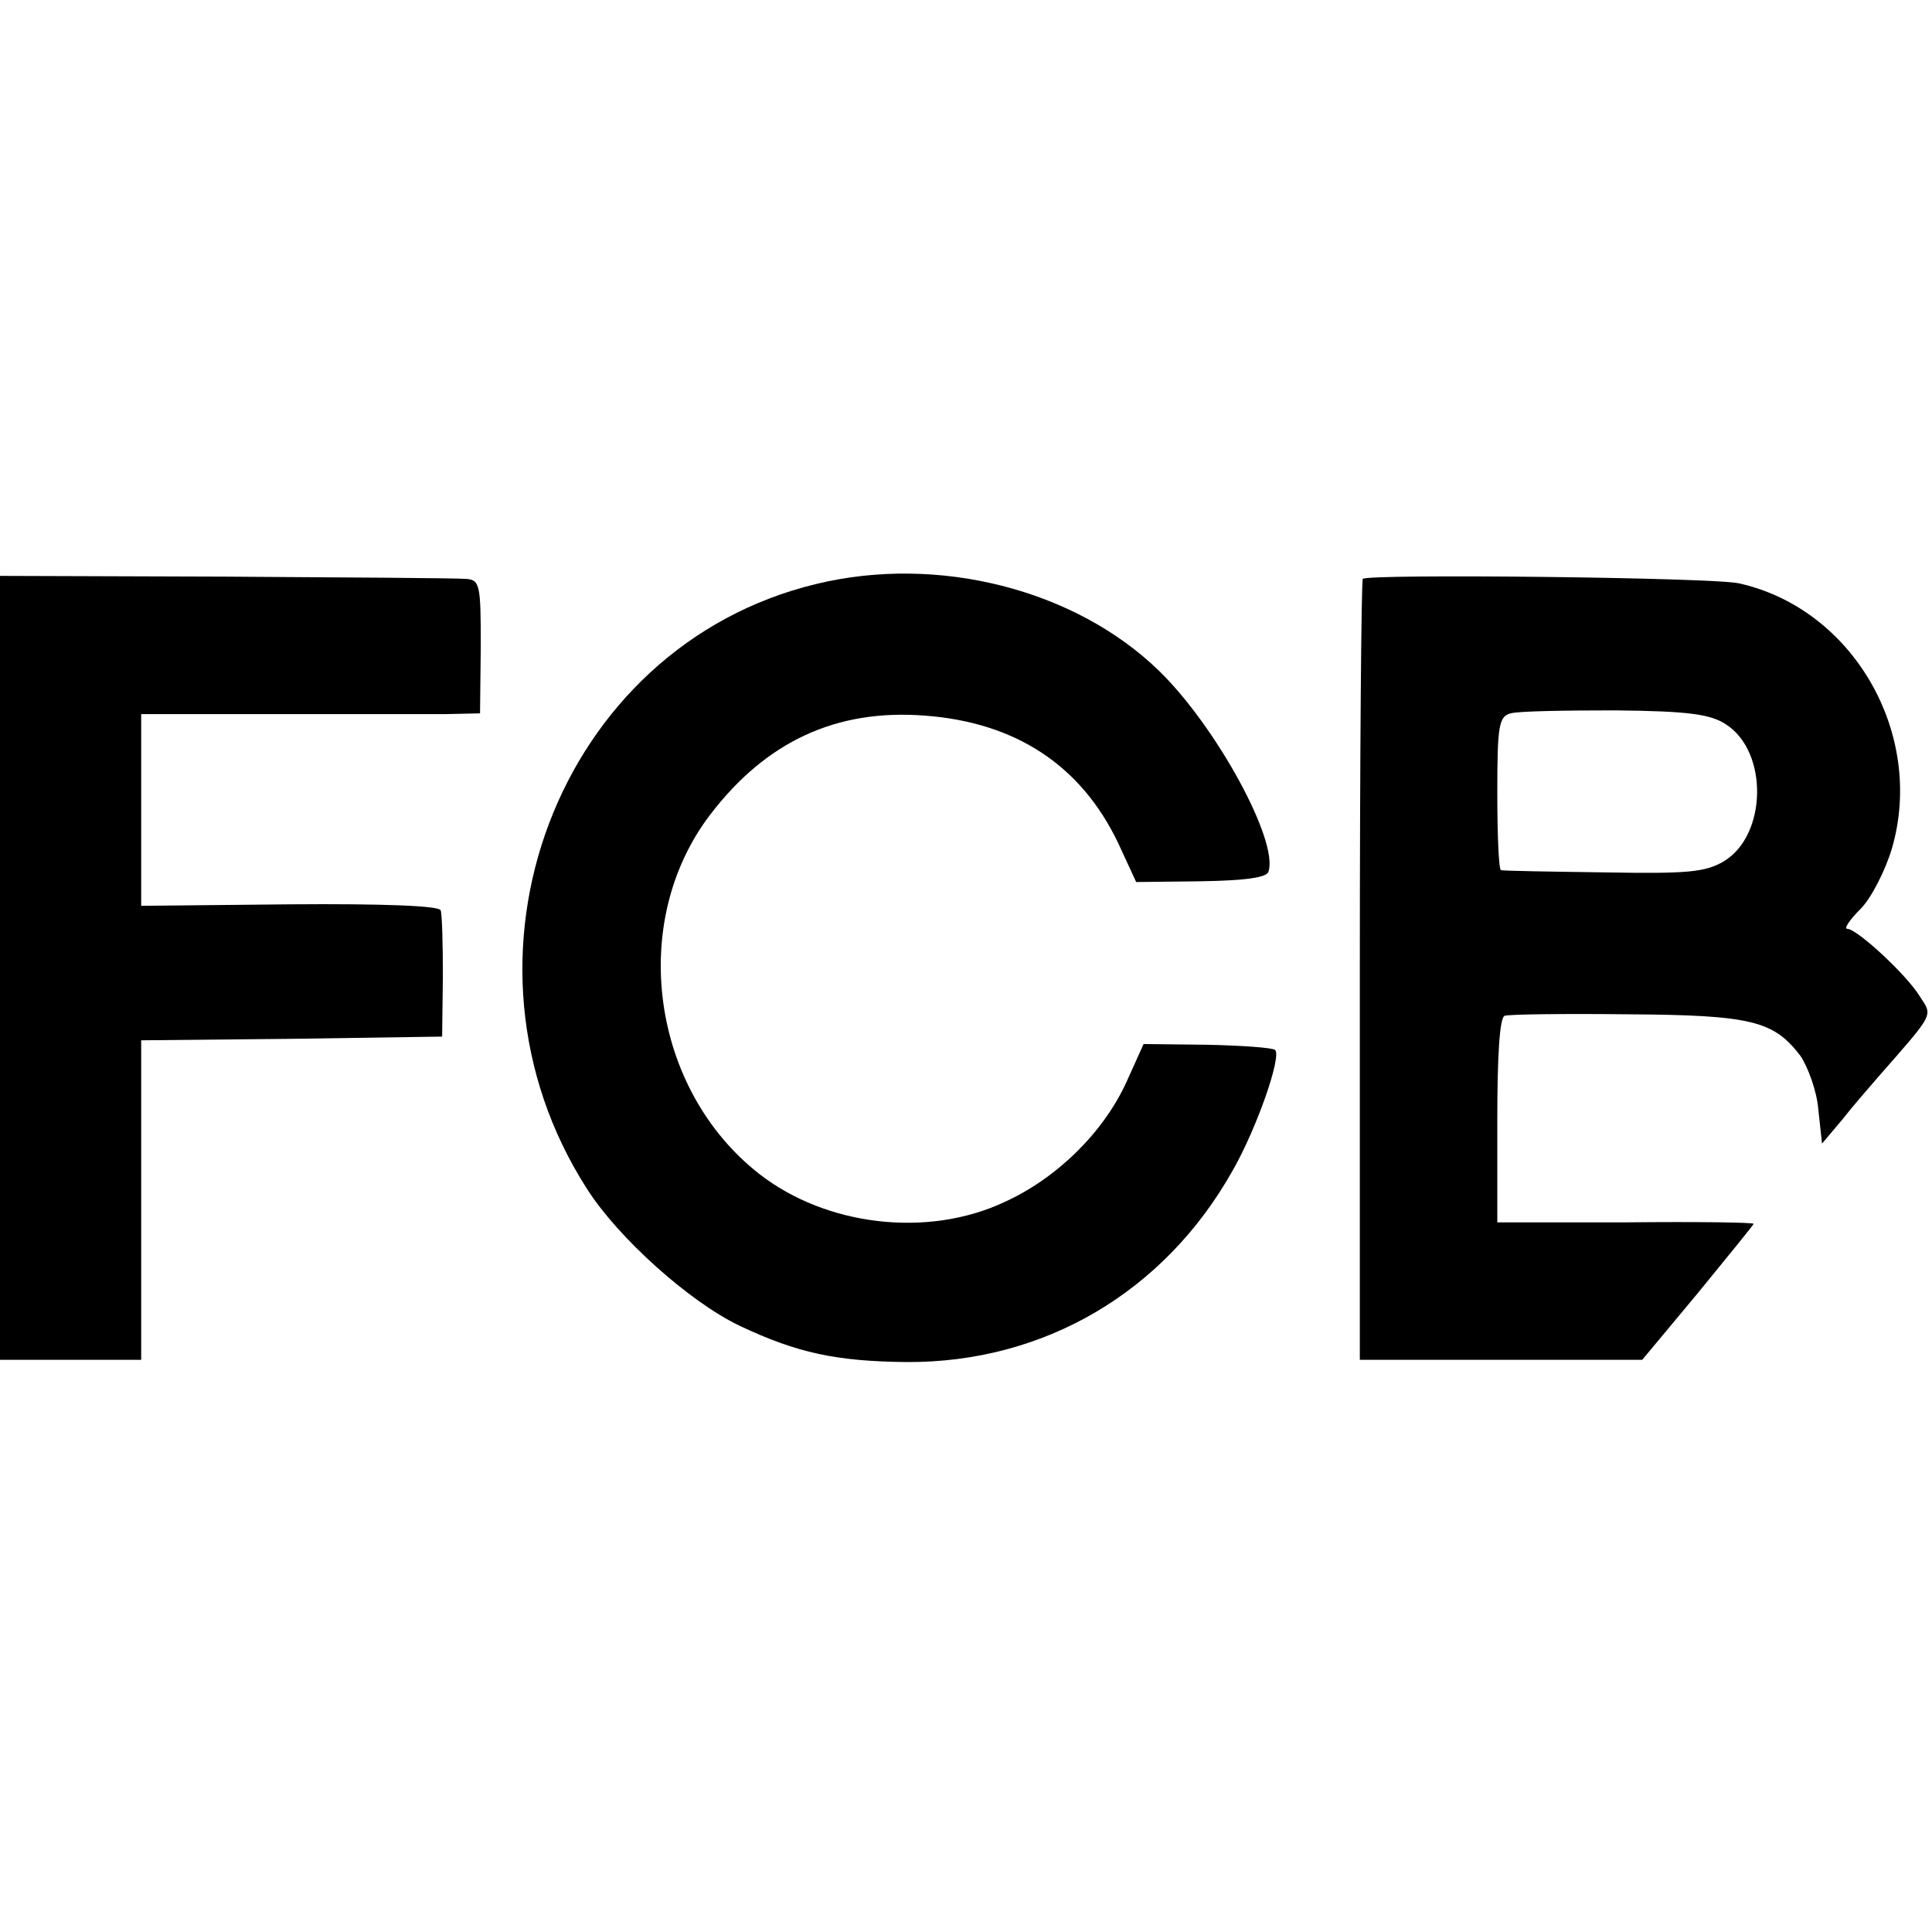
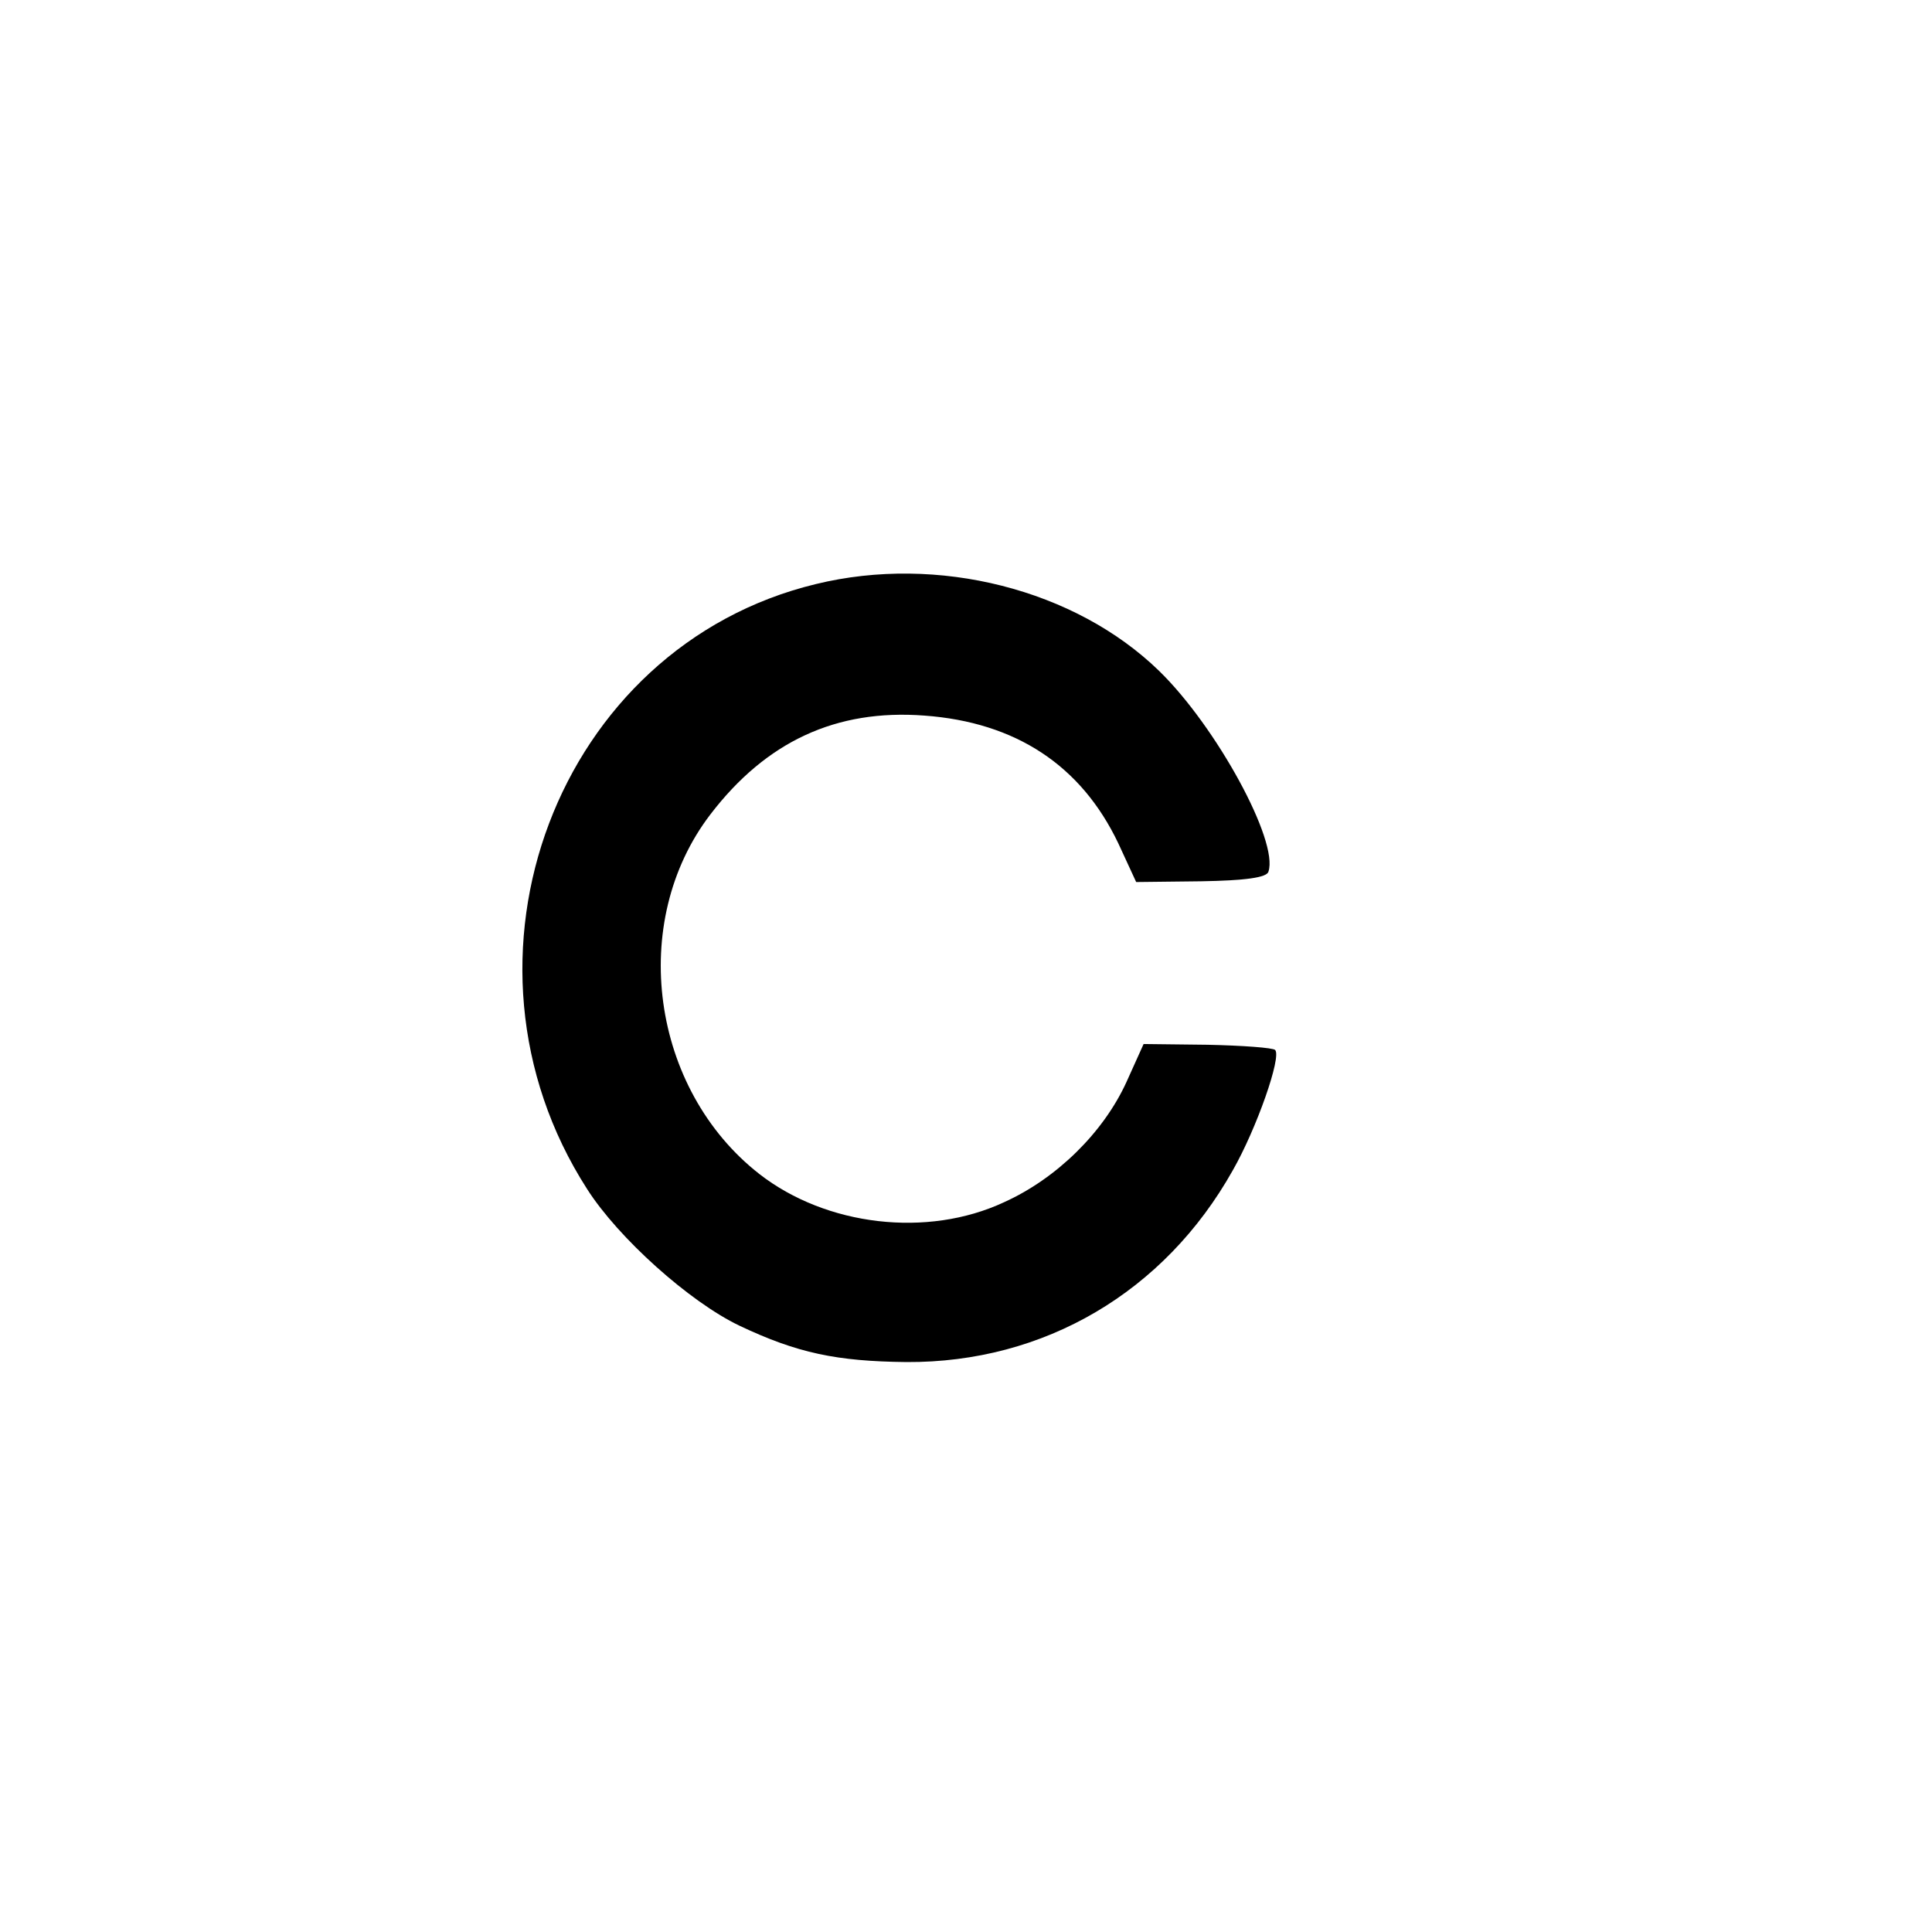
<svg xmlns="http://www.w3.org/2000/svg" version="1.0" width="260pt" height="260pt" viewBox="0 0 260 260" preserveAspectRatio="xMidYMid meet">
  <g transform="translate(0,260) scale(0.1,-0.1)" fill="#000000" stroke="none">
-     <path d="M0 1298 l0 -528 95 0 95 0 0 215 0 215 203 2 202 3 1 80 c0 44 -1 85 -3 90 -2 6 -77 9 -203 8 l-200 -2 0 129 0 129 183 0 c100 0 203 0 228 0 l45 1 1 90 c0 84 -1 90 -21 91 -12 1 -157 2 -323 3 l-303 1 0 -527z" />
    <path d="M1098 1814 c-348 -84 -507 -504 -308 -814 42 -66 138 -152 205 -184 78 -37 131 -48 225 -49 185 -1 347 94 439 258 32 56 66 153 57 162 -3 3 -44 6 -91 7 l-86 1 -23 -51 c-31 -68 -94 -130 -165 -162 -103 -48 -239 -32 -329 38 -146 114 -177 339 -66 484 75 98 169 142 288 133 123 -9 211 -67 261 -172 l24 -52 87 1 c60 1 89 5 91 13 14 41 -70 195 -147 270 -113 110 -298 157 -462 117z" />
-     <path d="M1834 1821 c-2 -2 -4 -240 -4 -528 l0 -523 190 0 190 0 75 90 c41 50 75 92 75 93 0 2 -78 3 -172 2 l-173 0 0 137 c0 86 3 139 10 141 5 2 80 3 165 2 168 -1 197 -9 233 -56 10 -15 22 -47 24 -72 l5 -46 27 32 c14 18 36 43 48 57 78 89 74 82 56 110 -18 29 -84 90 -97 90 -5 0 3 12 18 27 14 14 33 51 42 81 45 154 -52 323 -206 357 -36 8 -498 13 -506 6z m489 -196 c57 -37 55 -149 -3 -184 -25 -15 -50 -17 -162 -15 -73 1 -135 2 -138 3 -3 0 -5 47 -5 104 0 90 2 103 18 107 10 3 73 4 141 4 98 -1 128 -5 149 -19z" />
  </g>
</svg>